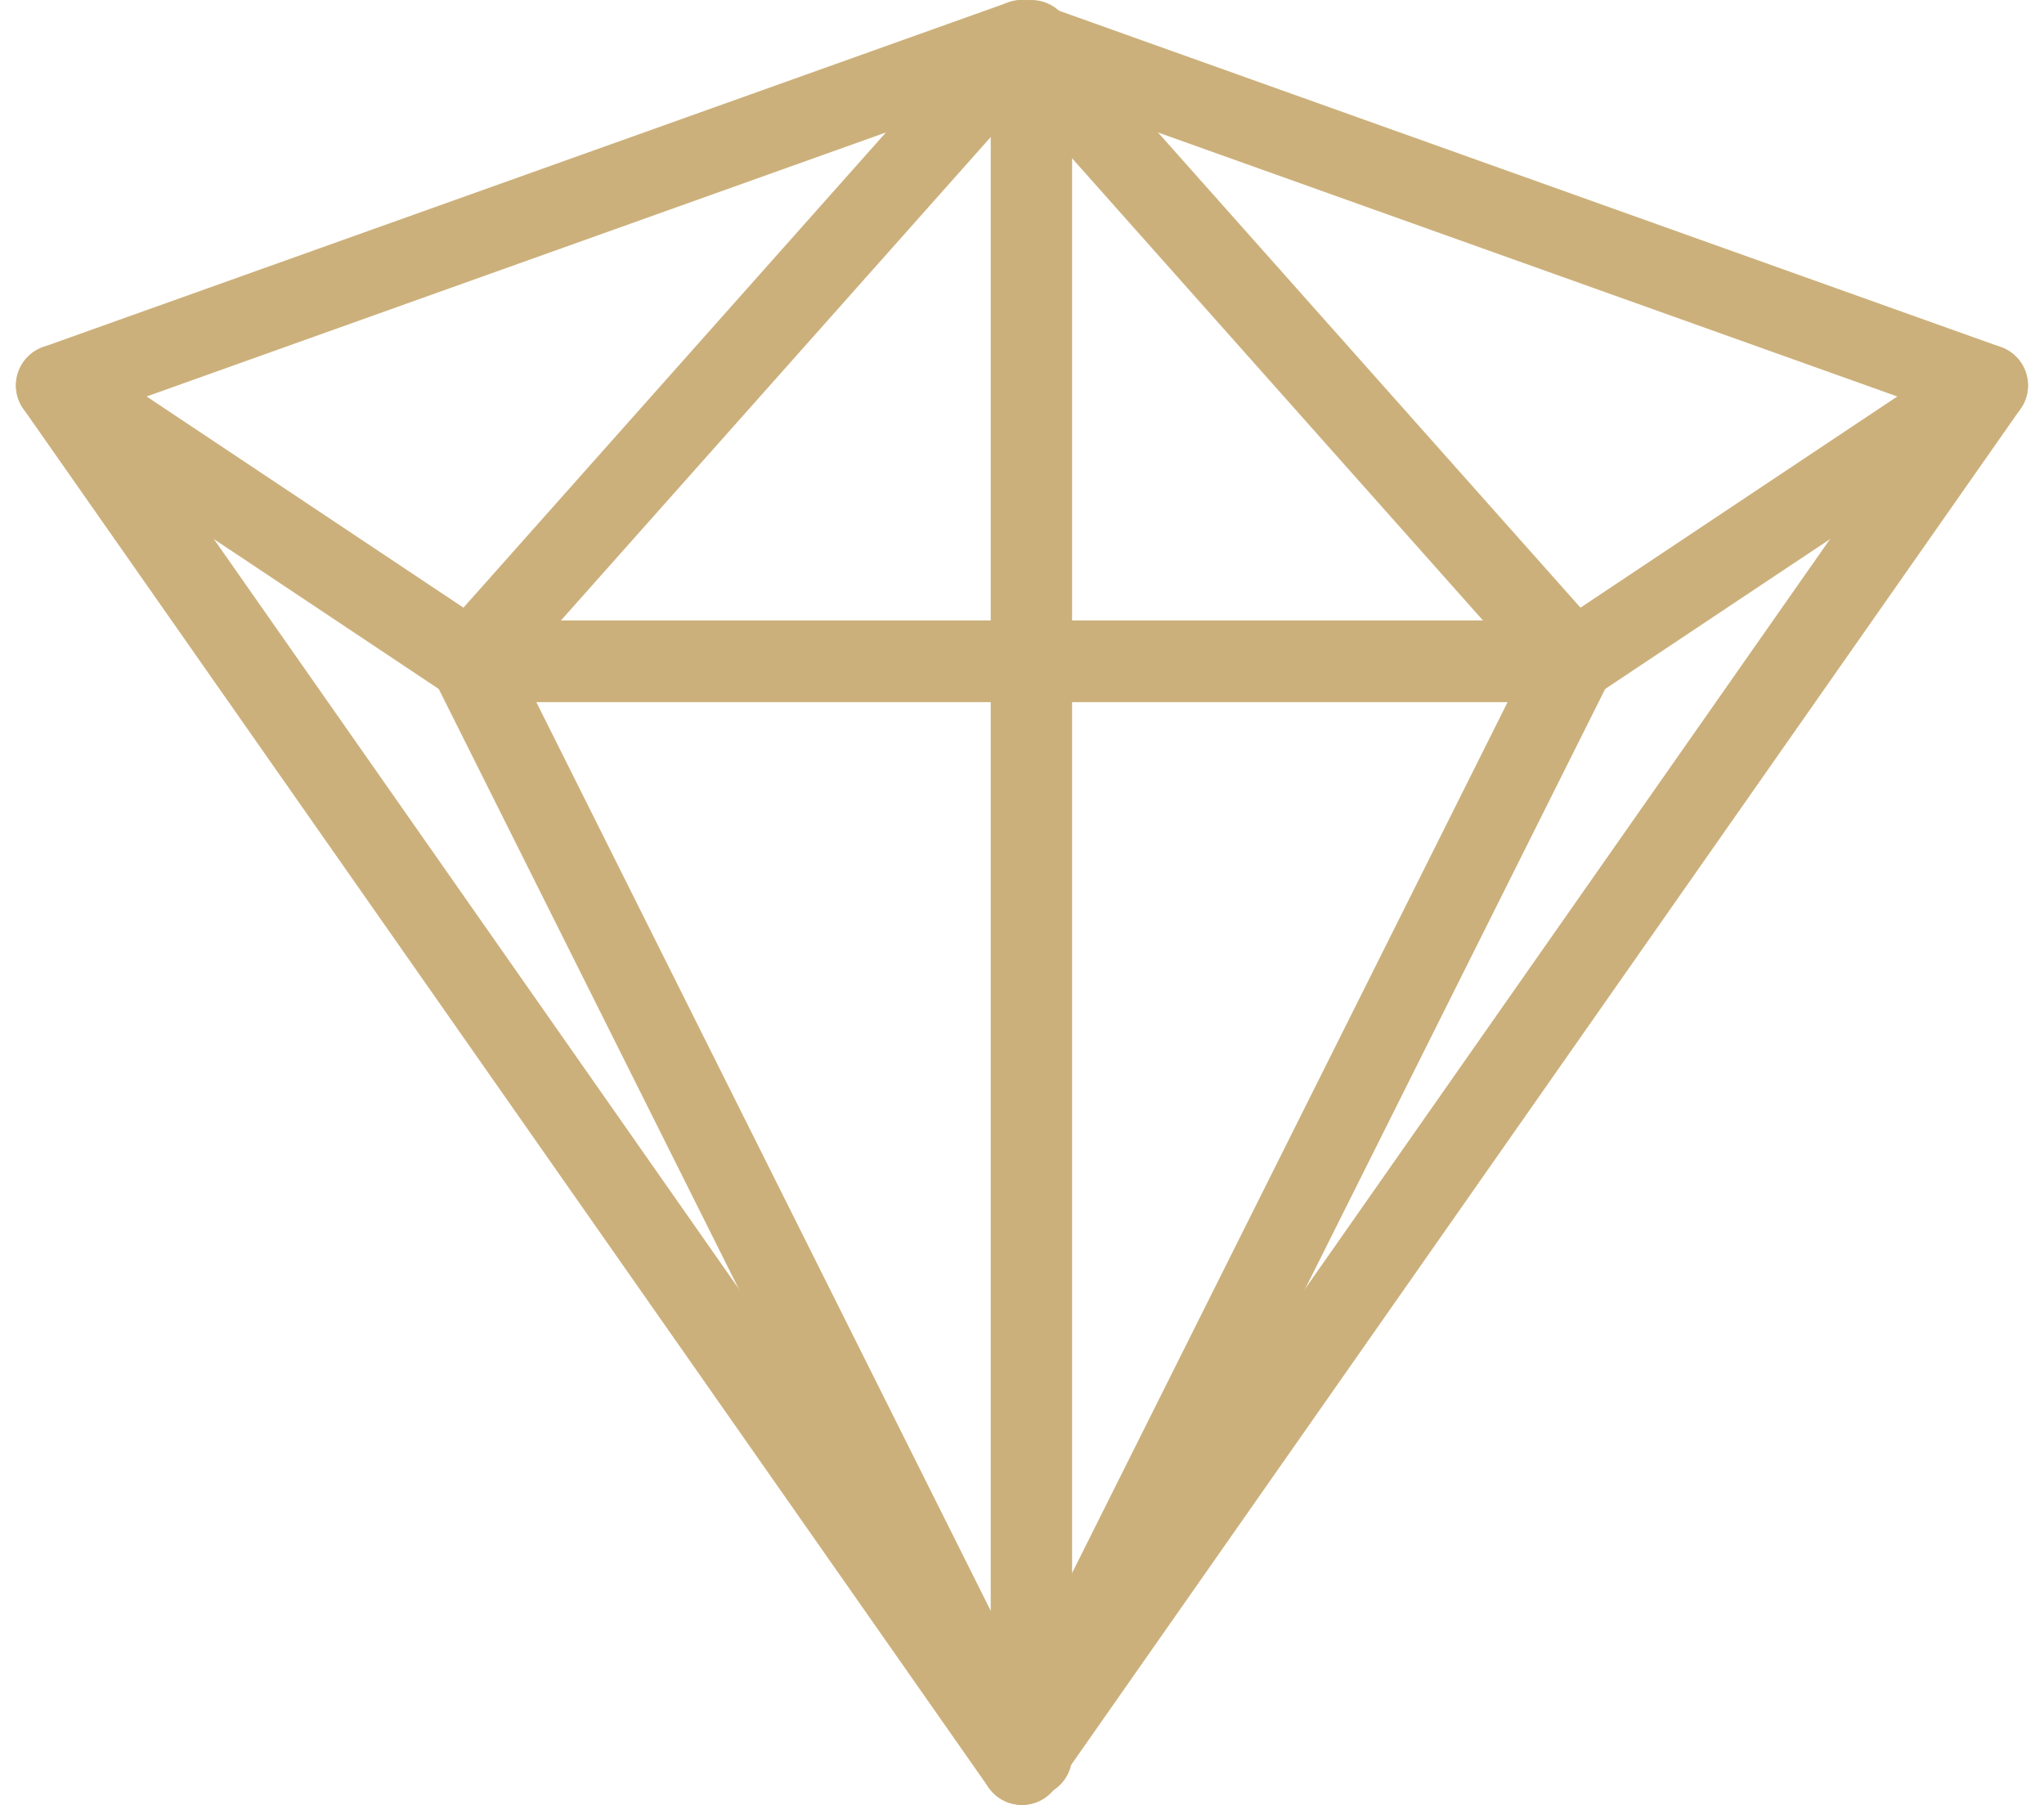
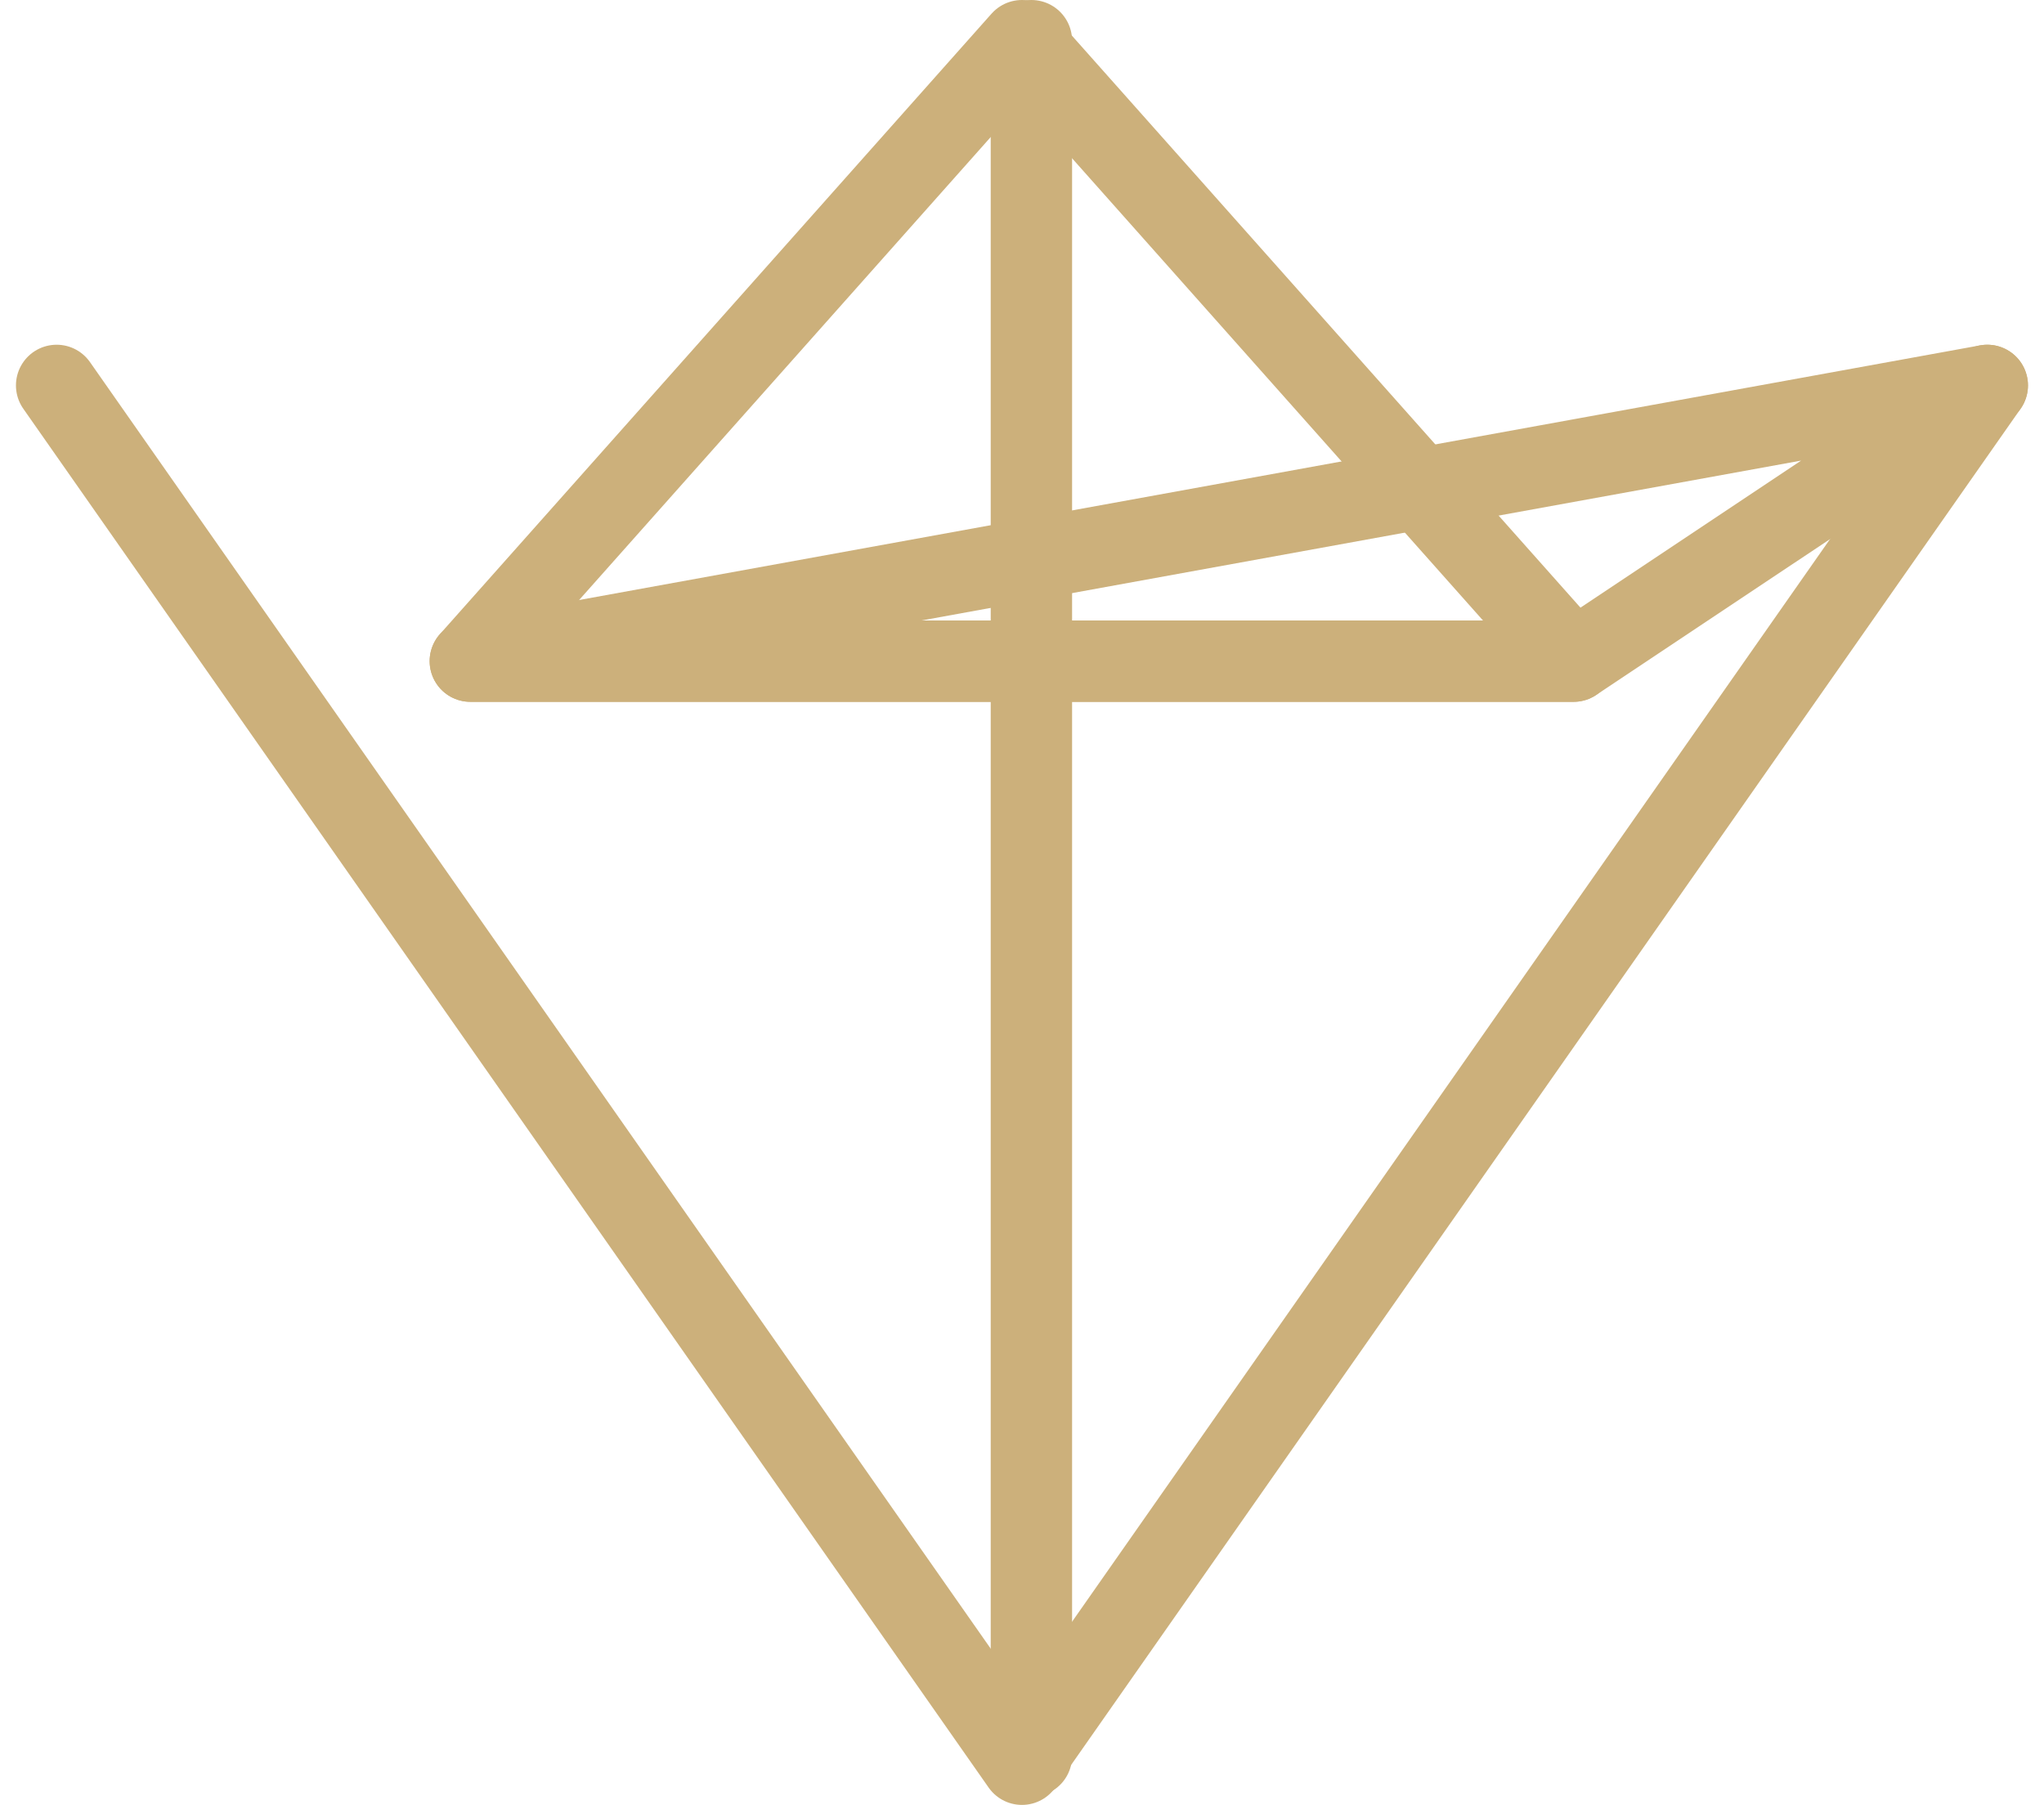
<svg xmlns="http://www.w3.org/2000/svg" width="25.119" height="22.184" viewBox="0 0 25.119 22.184">
  <g id="Group_145" data-name="Group 145" transform="translate(0.696 0.5)">
    <path id="Path_158" data-name="Path 158" d="M1.5,46.5,13.363,63.447,25.226,46.5" transform="translate(-1.5 -42.263)" fill="none" stroke="#ccb07b" stroke-linecap="round" stroke-linejoin="round" stroke-width="1" />
-     <path id="Path_159" data-name="Path 159" d="M6.584,9.126H20.142l5.084-3.389L13.363,1.5,1.5,5.737Z" transform="translate(-1.5 -1.5)" fill="none" stroke="#ccb07b" stroke-linecap="round" stroke-linejoin="round" stroke-width="1" />
-     <path id="Path_160" data-name="Path 160" d="M69.058,82.5,62.279,96.058,55.5,82.5Z" transform="translate(-50.416 -74.874)" fill="none" stroke="#ccb07b" stroke-linecap="round" stroke-linejoin="round" stroke-width="1" />
+     <path id="Path_159" data-name="Path 159" d="M6.584,9.126H20.142l5.084-3.389Z" transform="translate(-1.5 -1.5)" fill="none" stroke="#ccb07b" stroke-linecap="round" stroke-linejoin="round" stroke-width="1" />
    <path id="Path_161" data-name="Path 161" d="M55.5,9.126,62.279,1.5l6.779,7.626Z" transform="translate(-50.416 -1.5)" fill="none" stroke="#ccb07b" stroke-linecap="round" stroke-linejoin="round" stroke-width="1" />
    <line id="Line_38" data-name="Line 38" y2="21.083" transform="translate(11.979)" fill="none" stroke="#ccb07b" stroke-linecap="round" stroke-linejoin="round" stroke-width="1" />
  </g>
</svg>